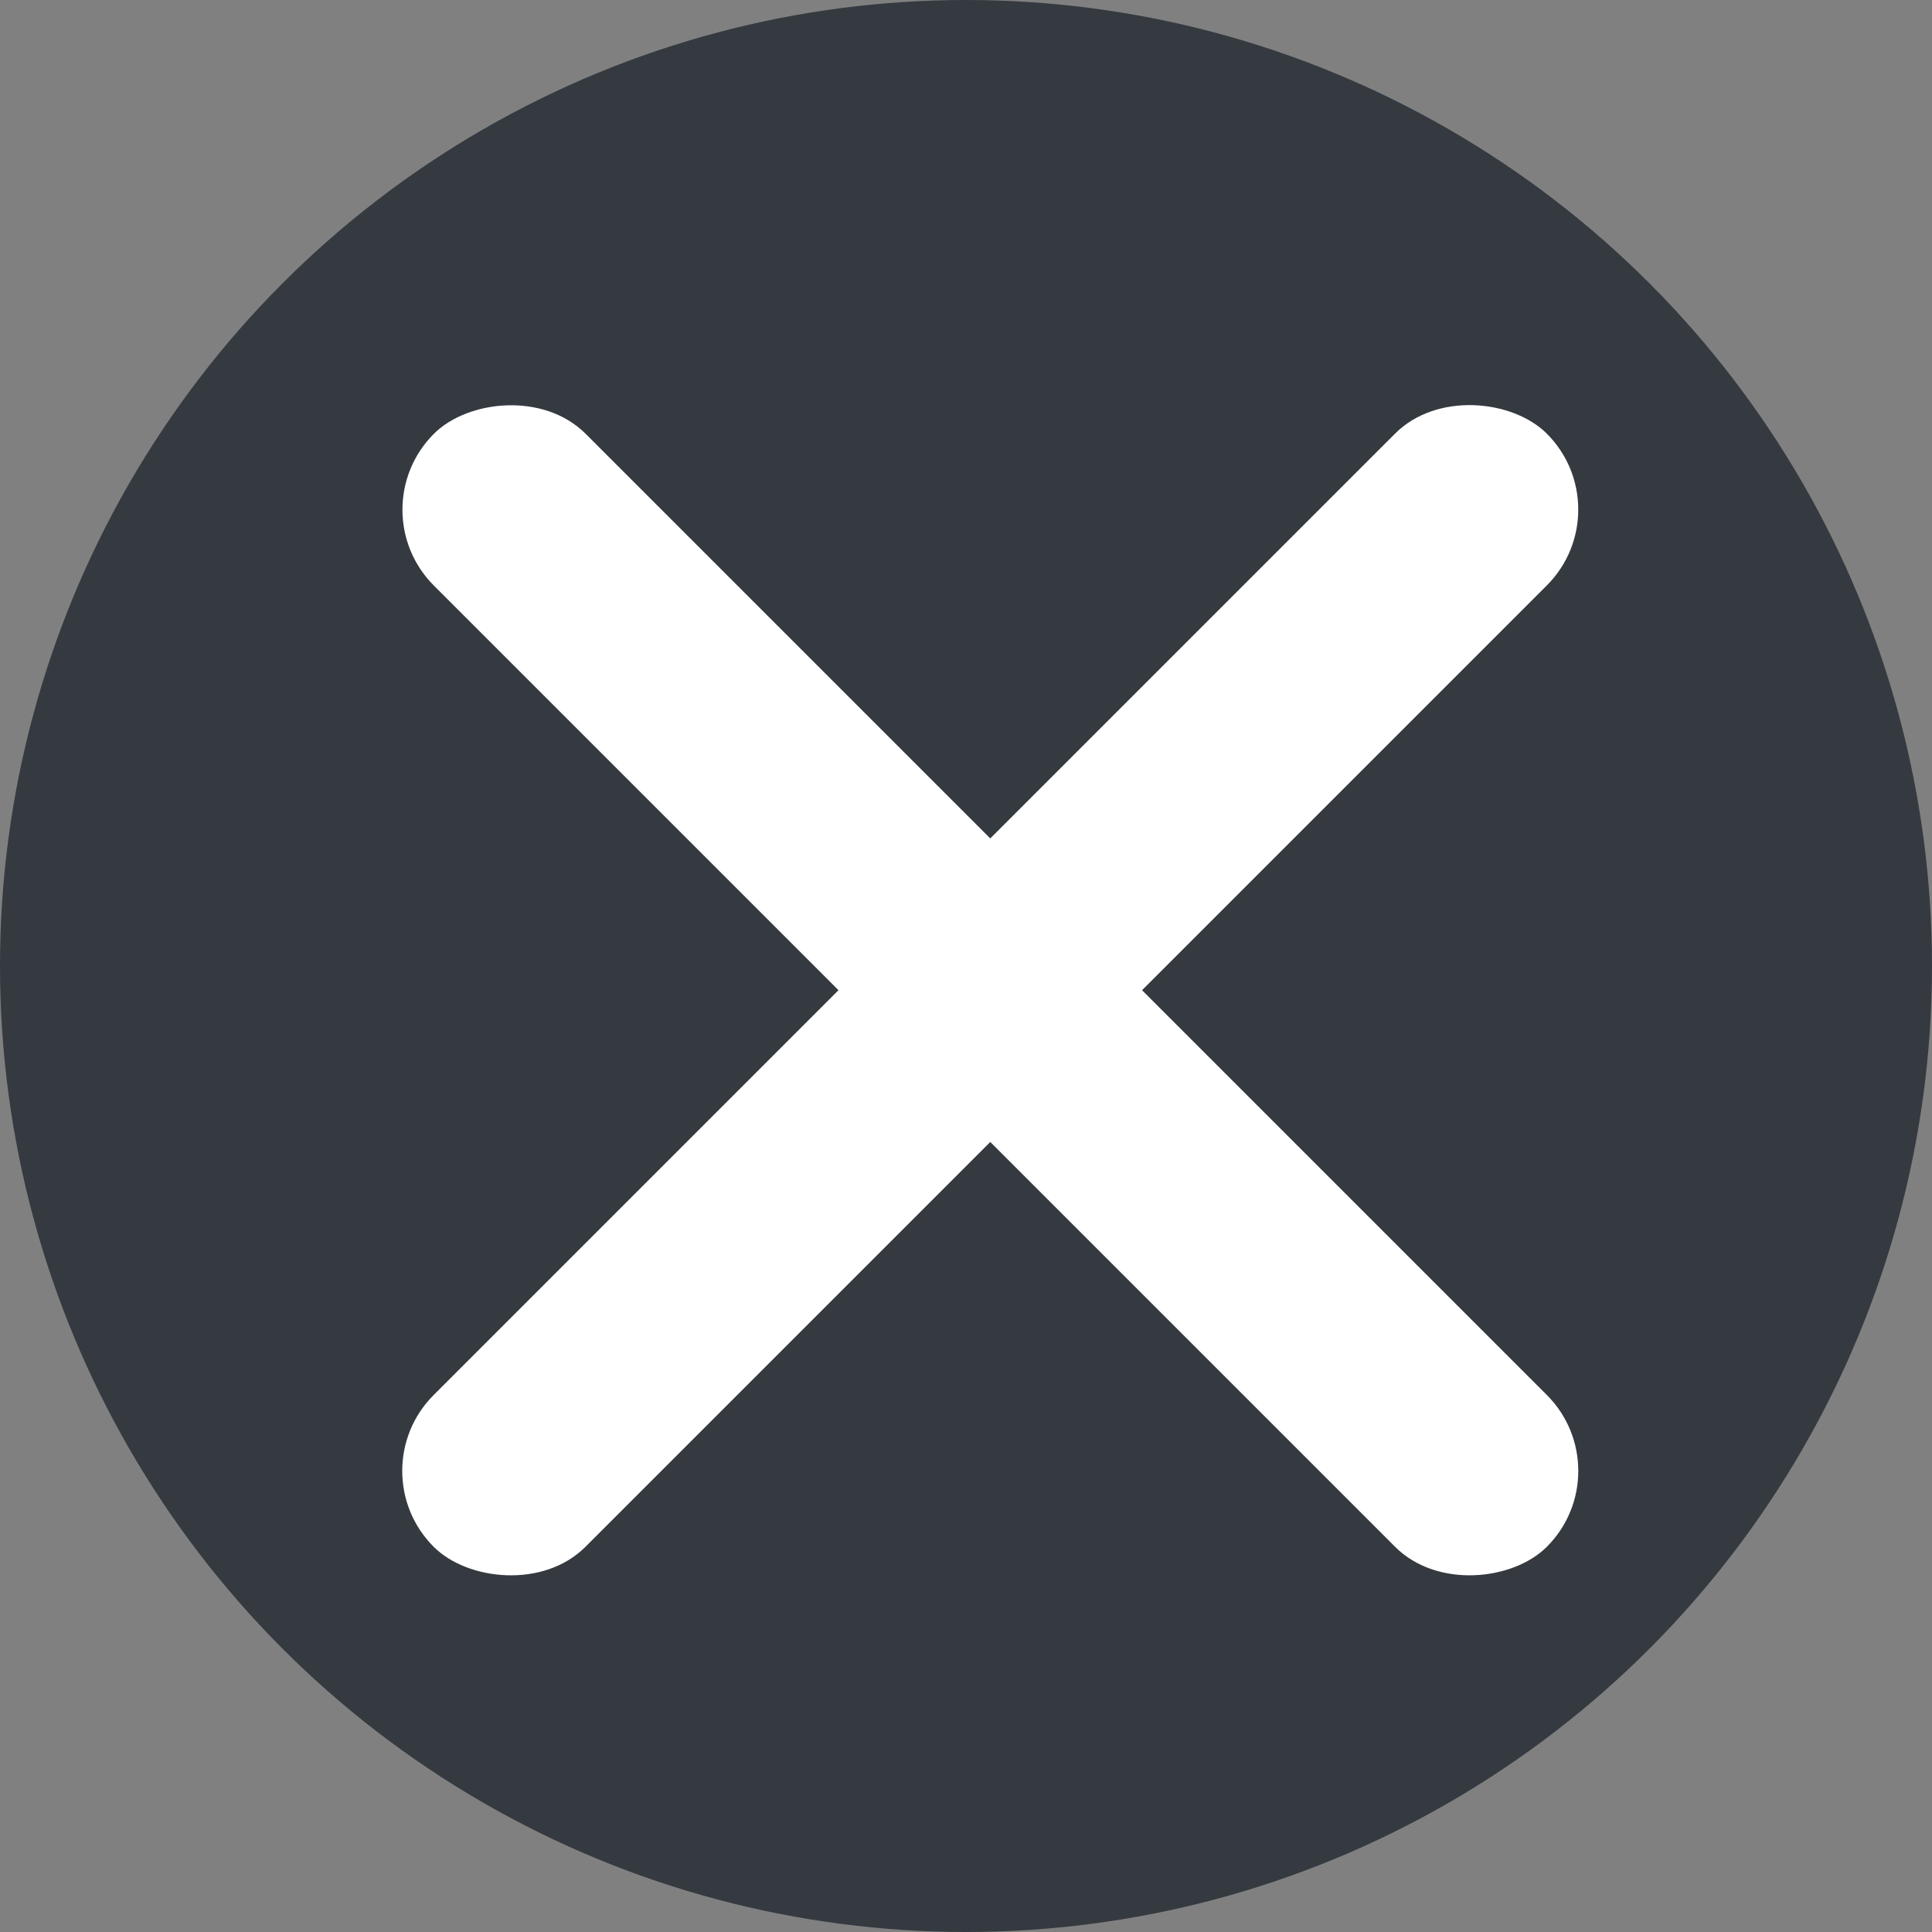
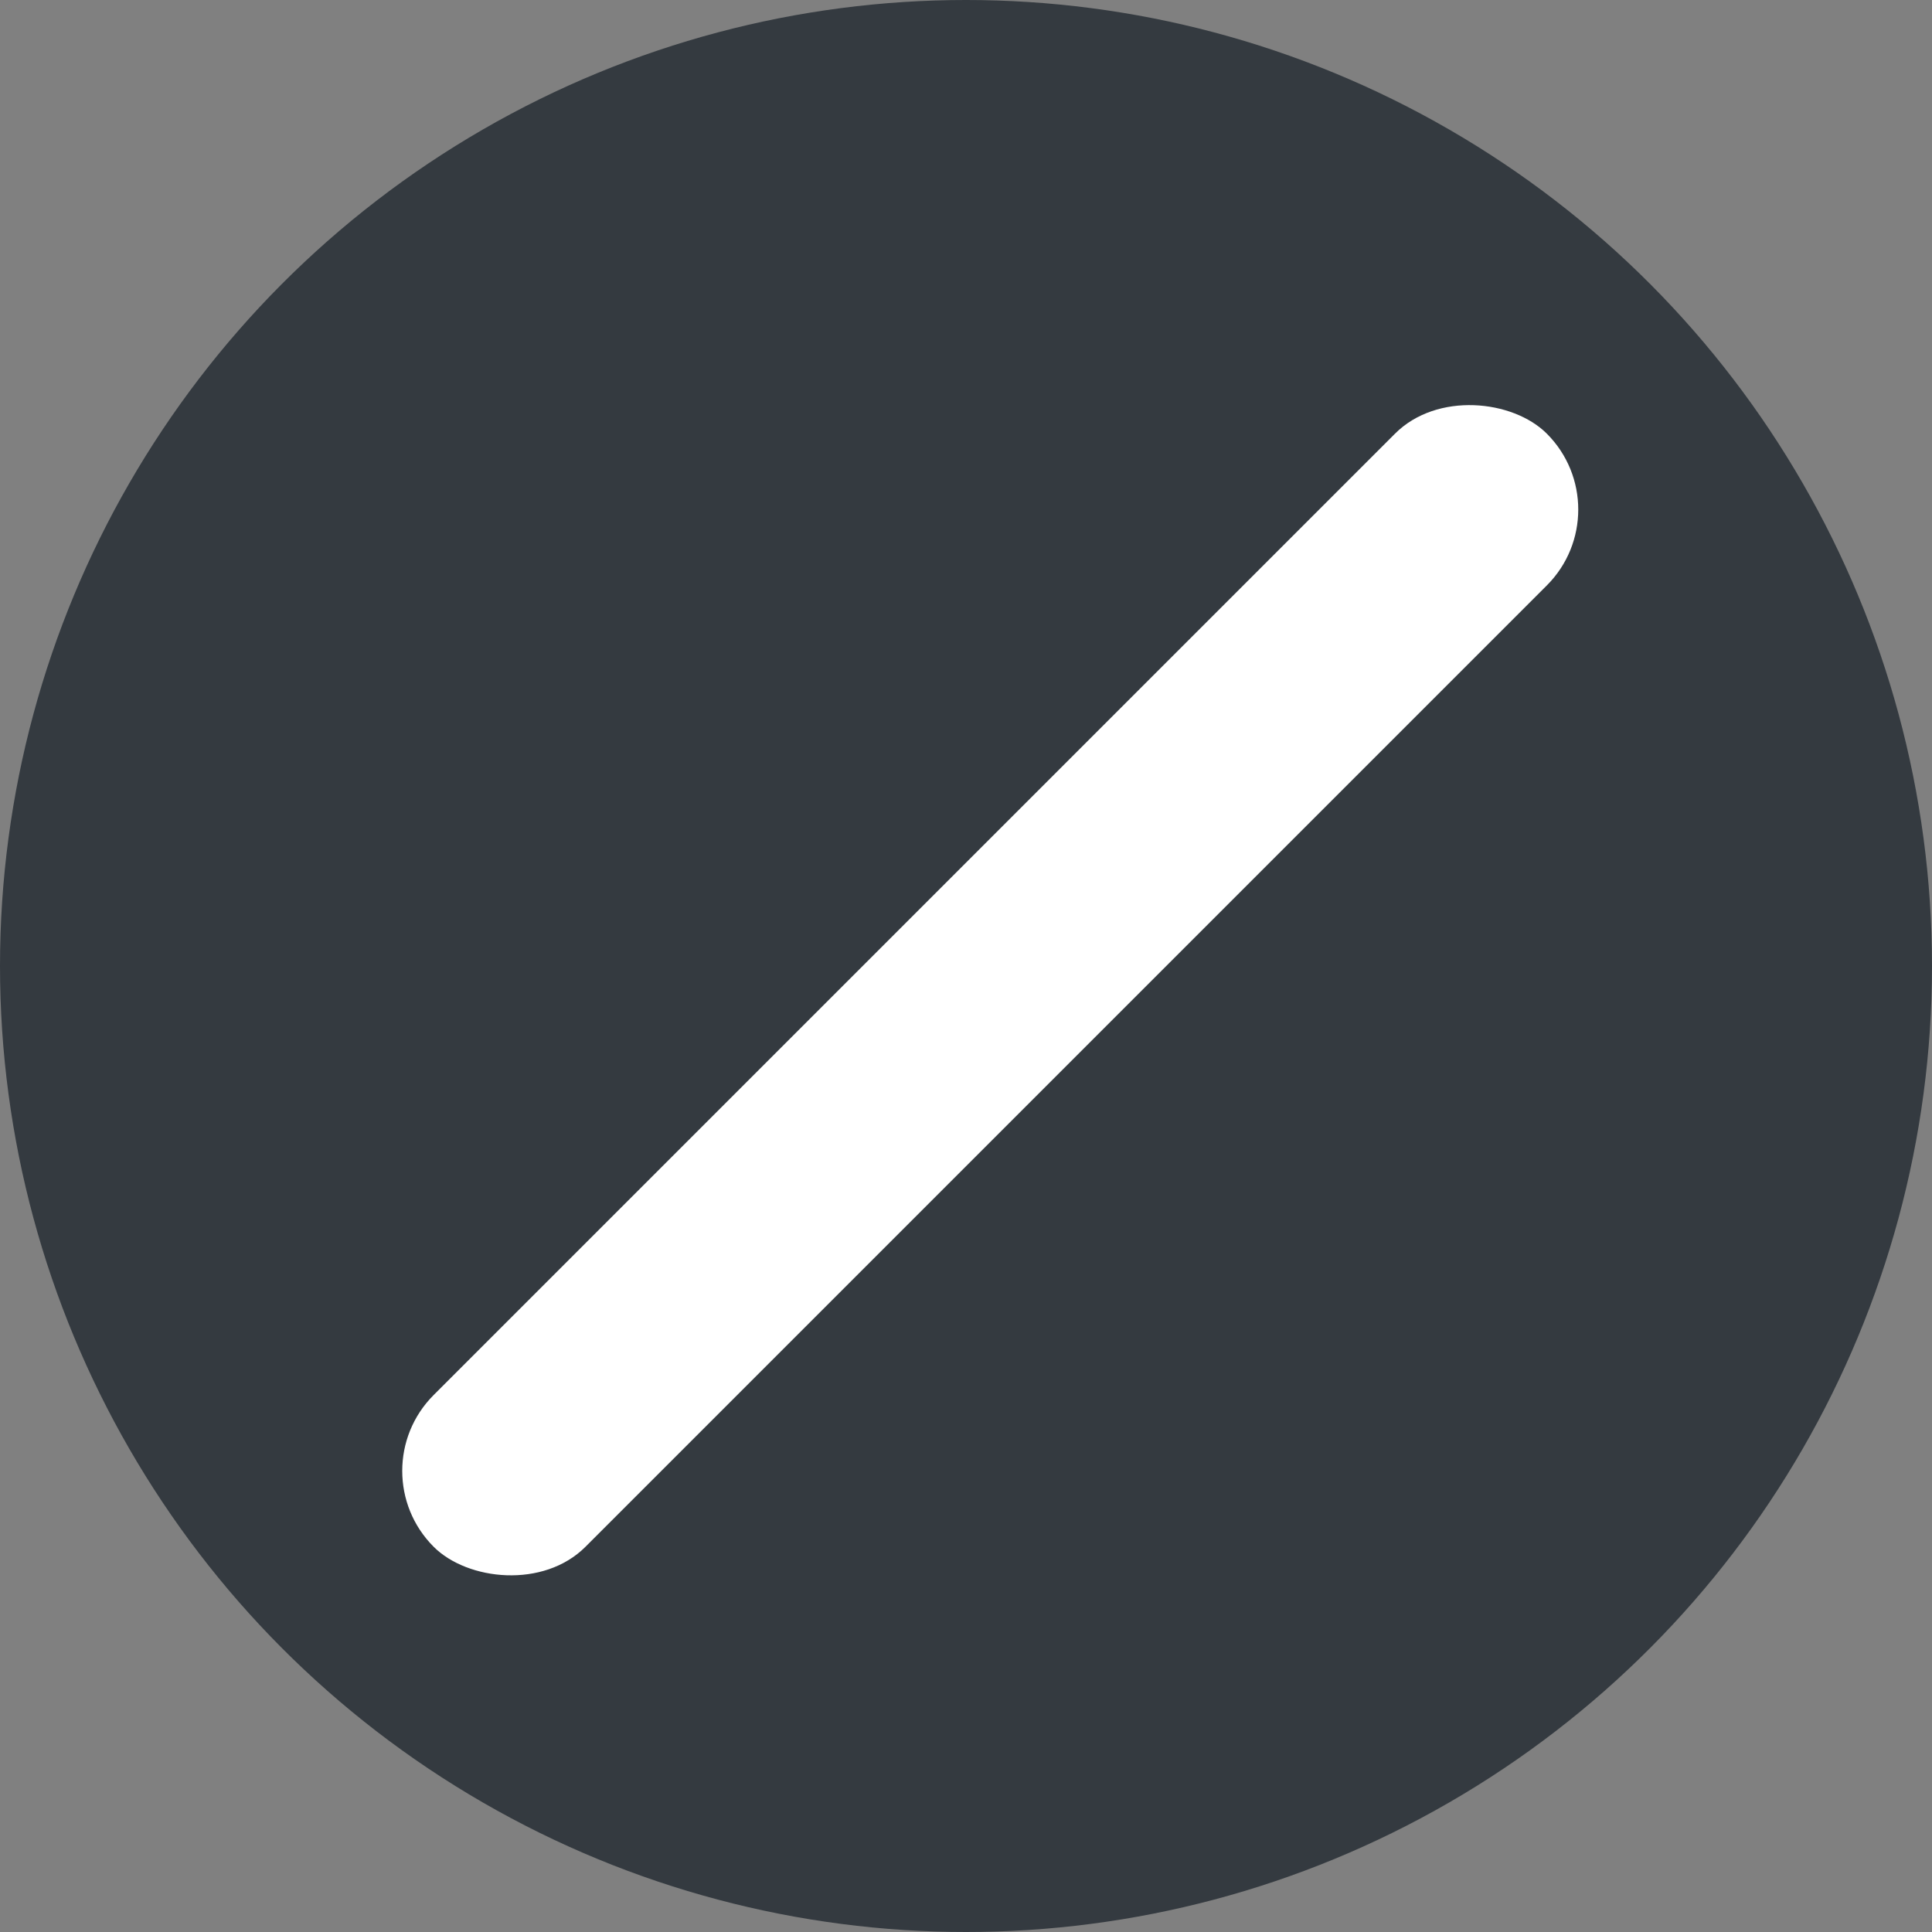
<svg xmlns="http://www.w3.org/2000/svg" width="27" height="27" viewBox="0 0 27 27" fill="none">
  <rect x="0" y="0" width="27" height="27" fill="#808080" stroke="none" />
  <circle cx="13.5" cy="13.5" r="13.5" fill="#343A40" />
  <rect x="5" y="20.556" width="22" height="3" rx="1.5" transform="rotate(-45 5 20.556)" fill="white" />
-   <rect width="22" height="3" rx="1.5" transform="matrix(-0.707 -0.707 -0.707 0.707 22.678 20.556)" fill="white" />
</svg>